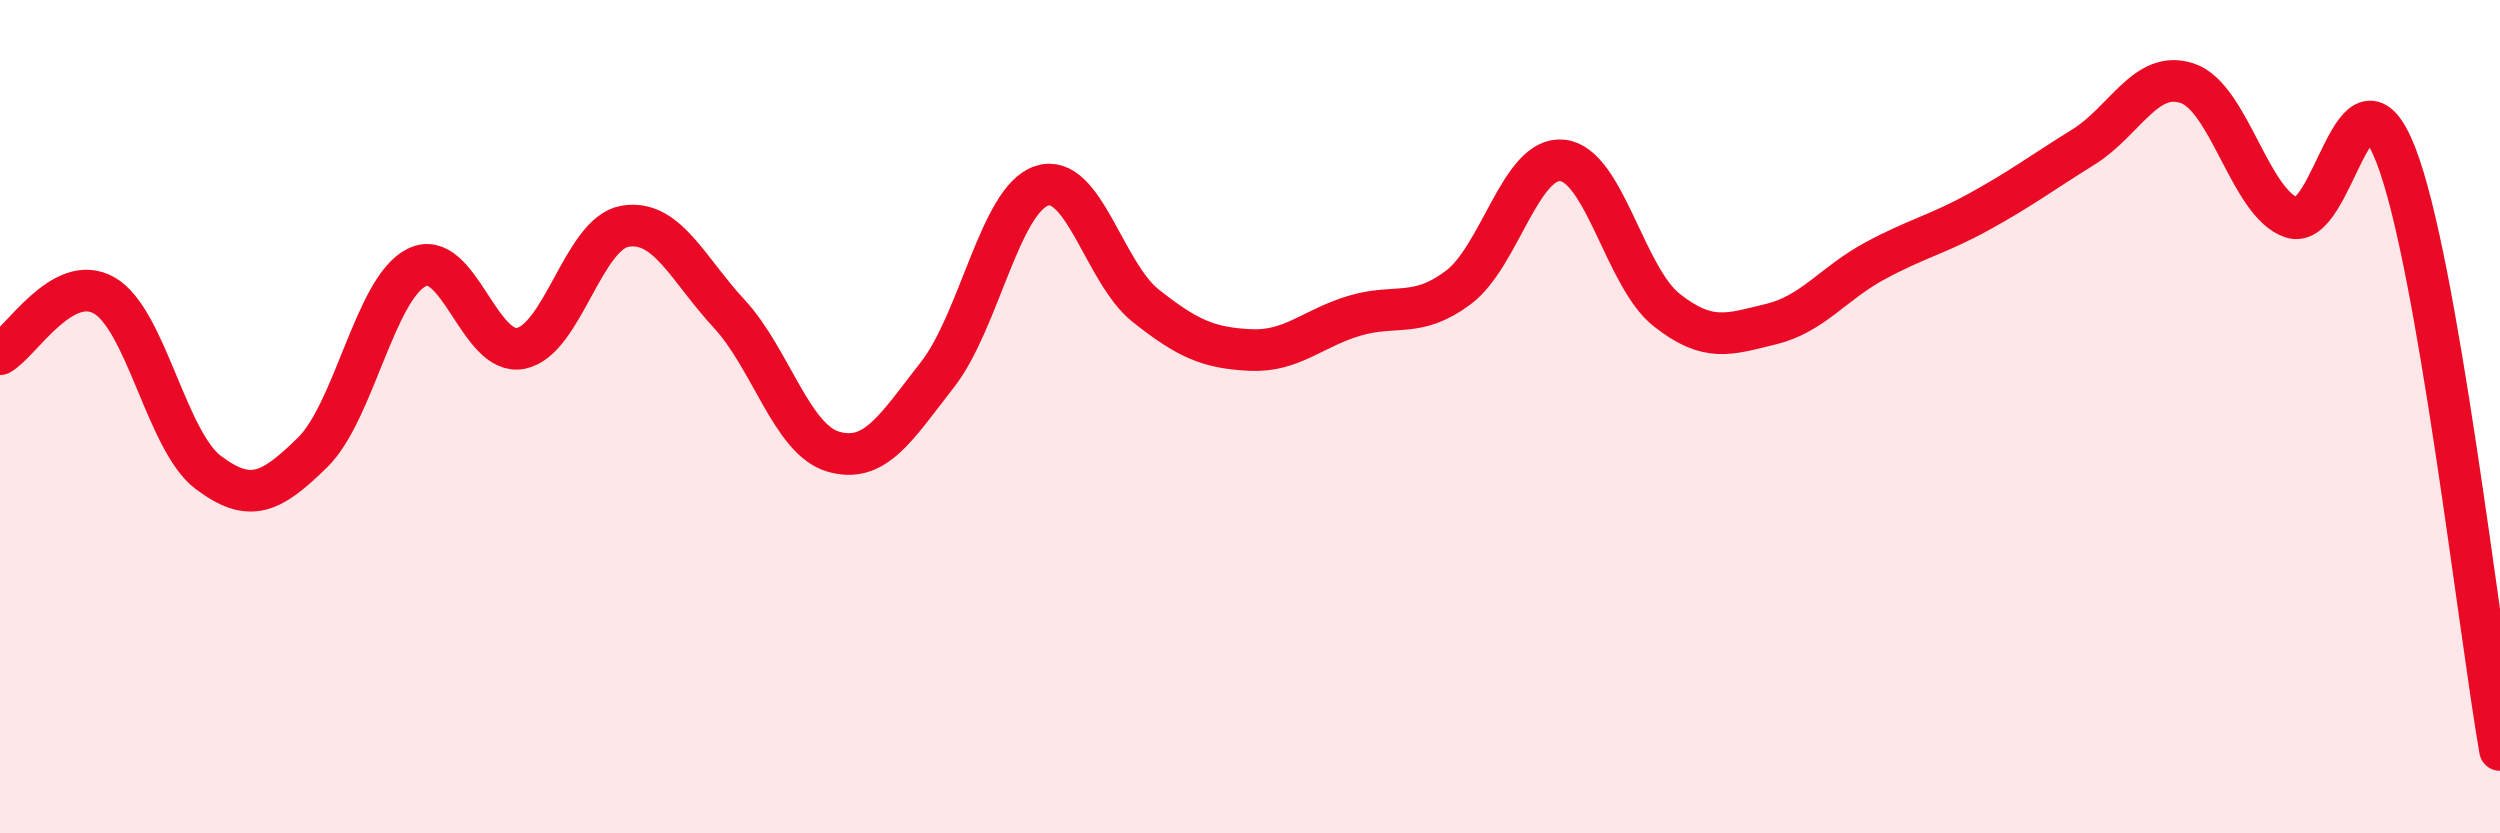
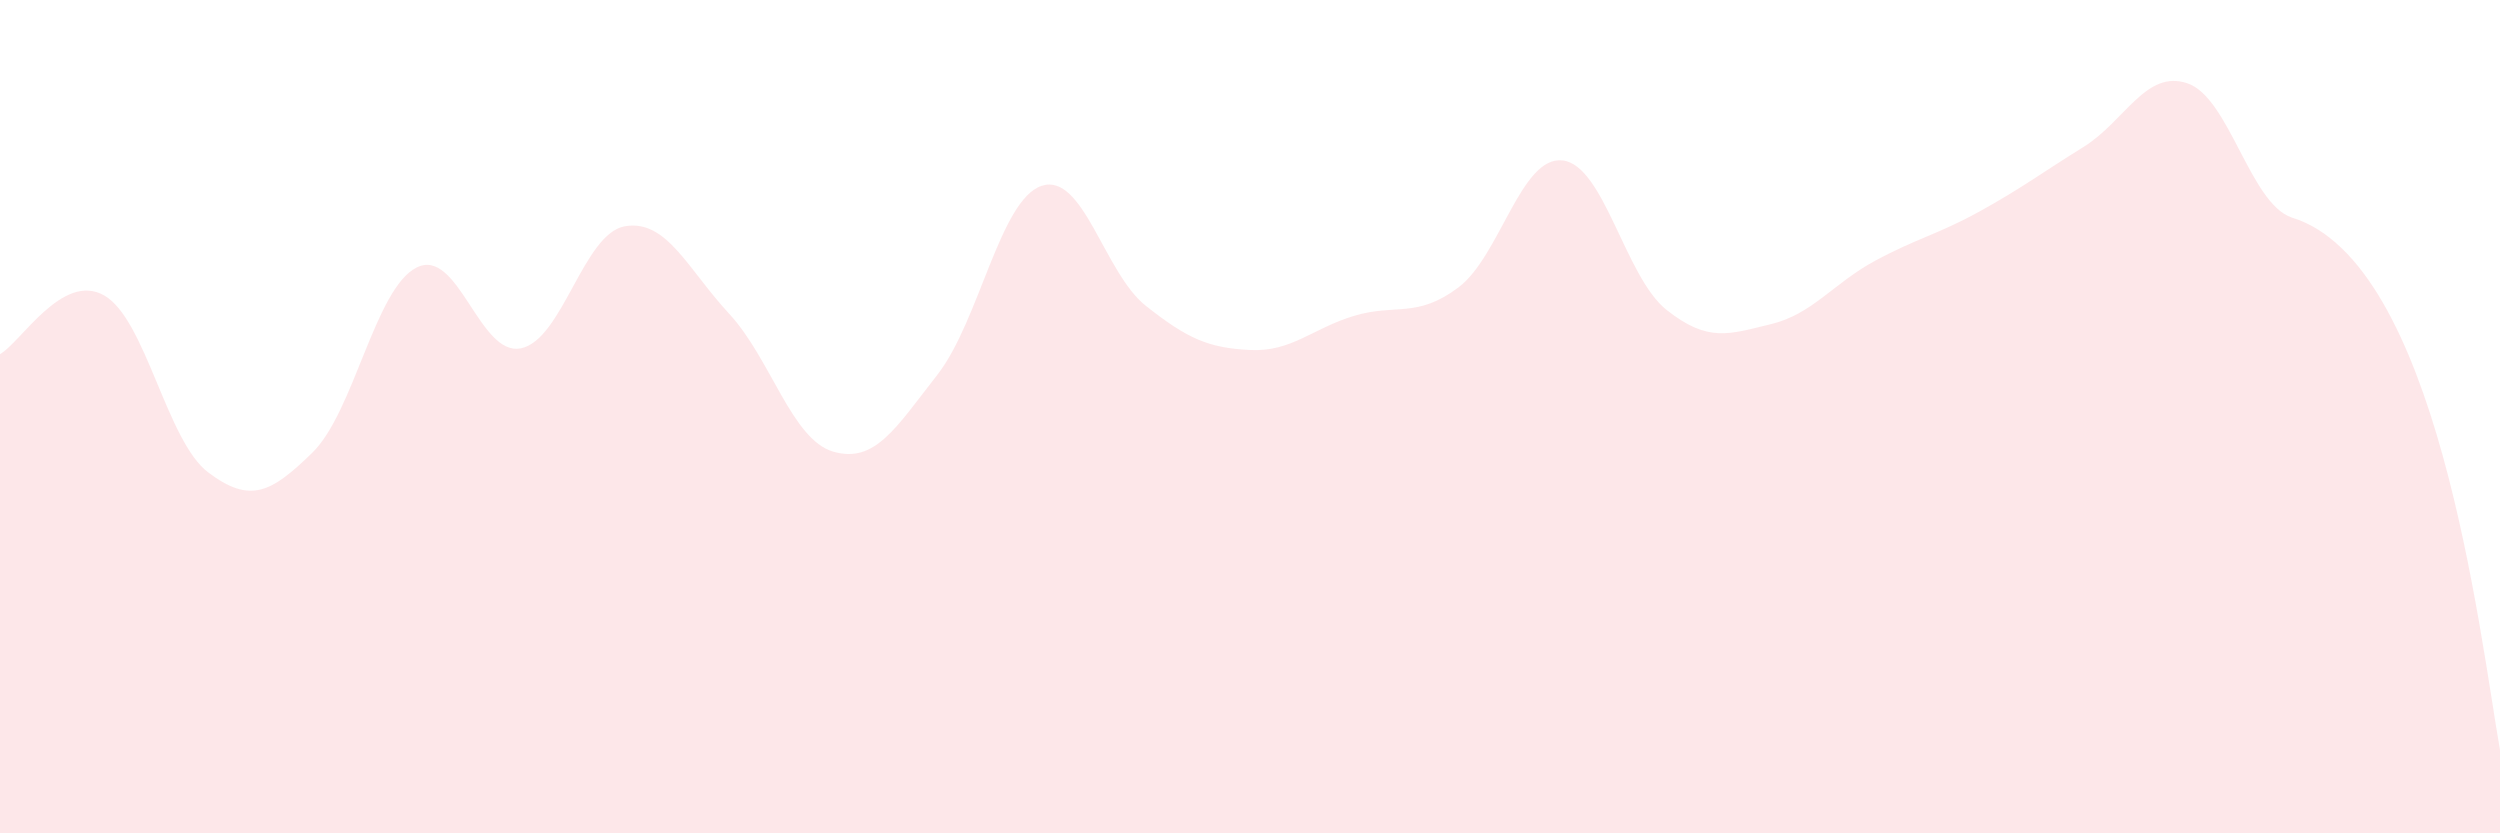
<svg xmlns="http://www.w3.org/2000/svg" width="60" height="20" viewBox="0 0 60 20">
-   <path d="M 0,8.5 C 0.5,8.22 1.5,6.52 2.5,7.09 C 3.5,7.66 4,10.59 5,11.34 C 6,12.09 6.5,11.84 7.5,10.86 C 8.5,9.88 9,6.92 10,6.42 C 11,5.92 11.5,8.56 12.5,8.36 C 13.5,8.16 14,5.6 15,5.43 C 16,5.26 16.5,6.45 17.5,7.53 C 18.5,8.61 19,10.55 20,10.84 C 21,11.13 21.5,10.27 22.5,8.99 C 23.5,7.71 24,4.79 25,4.46 C 26,4.13 26.5,6.55 27.5,7.34 C 28.5,8.13 29,8.35 30,8.4 C 31,8.45 31.5,7.88 32.5,7.58 C 33.5,7.28 34,7.65 35,6.9 C 36,6.15 36.5,3.74 37.5,3.85 C 38.5,3.96 39,6.65 40,7.44 C 41,8.23 41.5,8.02 42.5,7.78 C 43.5,7.54 44,6.8 45,6.26 C 46,5.72 46.5,5.63 47.5,5.08 C 48.5,4.53 49,4.15 50,3.53 C 51,2.91 51.5,1.66 52.5,2 C 53.5,2.34 54,4.88 55,5.22 C 56,5.56 56.5,1.16 57.5,3.72 C 58.5,6.28 59.5,15.14 60,18L60 20L0 20Z" fill="#EB0A25" opacity="0.1" stroke-linecap="round" stroke-linejoin="round" />
-   <path d="M 0,8.5 C 0.5,8.22 1.5,6.52 2.5,7.09 C 3.5,7.66 4,10.59 5,11.34 C 6,12.09 6.5,11.84 7.5,10.86 C 8.5,9.88 9,6.92 10,6.42 C 11,5.92 11.5,8.56 12.5,8.36 C 13.5,8.16 14,5.6 15,5.43 C 16,5.26 16.5,6.45 17.5,7.53 C 18.5,8.61 19,10.55 20,10.84 C 21,11.13 21.5,10.27 22.5,8.99 C 23.5,7.71 24,4.79 25,4.46 C 26,4.13 26.5,6.55 27.5,7.34 C 28.5,8.13 29,8.35 30,8.4 C 31,8.45 31.5,7.88 32.5,7.58 C 33.5,7.28 34,7.65 35,6.9 C 36,6.15 36.5,3.74 37.5,3.85 C 38.5,3.96 39,6.65 40,7.44 C 41,8.23 41.5,8.02 42.5,7.78 C 43.5,7.54 44,6.8 45,6.26 C 46,5.72 46.5,5.63 47.5,5.08 C 48.5,4.53 49,4.15 50,3.53 C 51,2.91 51.5,1.66 52.5,2 C 53.5,2.34 54,4.88 55,5.22 C 56,5.56 56.5,1.16 57.5,3.72 C 58.5,6.28 59.5,15.14 60,18" stroke="#EB0A25" stroke-width="1" fill="none" stroke-linecap="round" stroke-linejoin="round" />
+   <path d="M 0,8.5 C 0.5,8.22 1.5,6.52 2.5,7.09 C 3.5,7.66 4,10.59 5,11.34 C 6,12.09 6.5,11.84 7.5,10.86 C 8.5,9.88 9,6.92 10,6.42 C 11,5.92 11.5,8.56 12.5,8.36 C 13.5,8.16 14,5.6 15,5.43 C 16,5.26 16.5,6.45 17.5,7.53 C 18.5,8.61 19,10.55 20,10.84 C 21,11.13 21.5,10.27 22.5,8.99 C 23.5,7.71 24,4.79 25,4.46 C 26,4.13 26.5,6.55 27.5,7.34 C 28.5,8.13 29,8.35 30,8.4 C 31,8.45 31.5,7.88 32.5,7.58 C 33.5,7.28 34,7.65 35,6.9 C 36,6.15 36.5,3.74 37.5,3.85 C 38.5,3.96 39,6.65 40,7.44 C 41,8.23 41.5,8.02 42.5,7.78 C 43.5,7.54 44,6.8 45,6.26 C 46,5.72 46.5,5.63 47.5,5.08 C 48.5,4.53 49,4.15 50,3.53 C 51,2.91 51.5,1.66 52.5,2 C 53.5,2.34 54,4.88 55,5.22 C 58.5,6.28 59.5,15.14 60,18L60 20L0 20Z" fill="#EB0A25" opacity="0.1" stroke-linecap="round" stroke-linejoin="round" />
</svg>